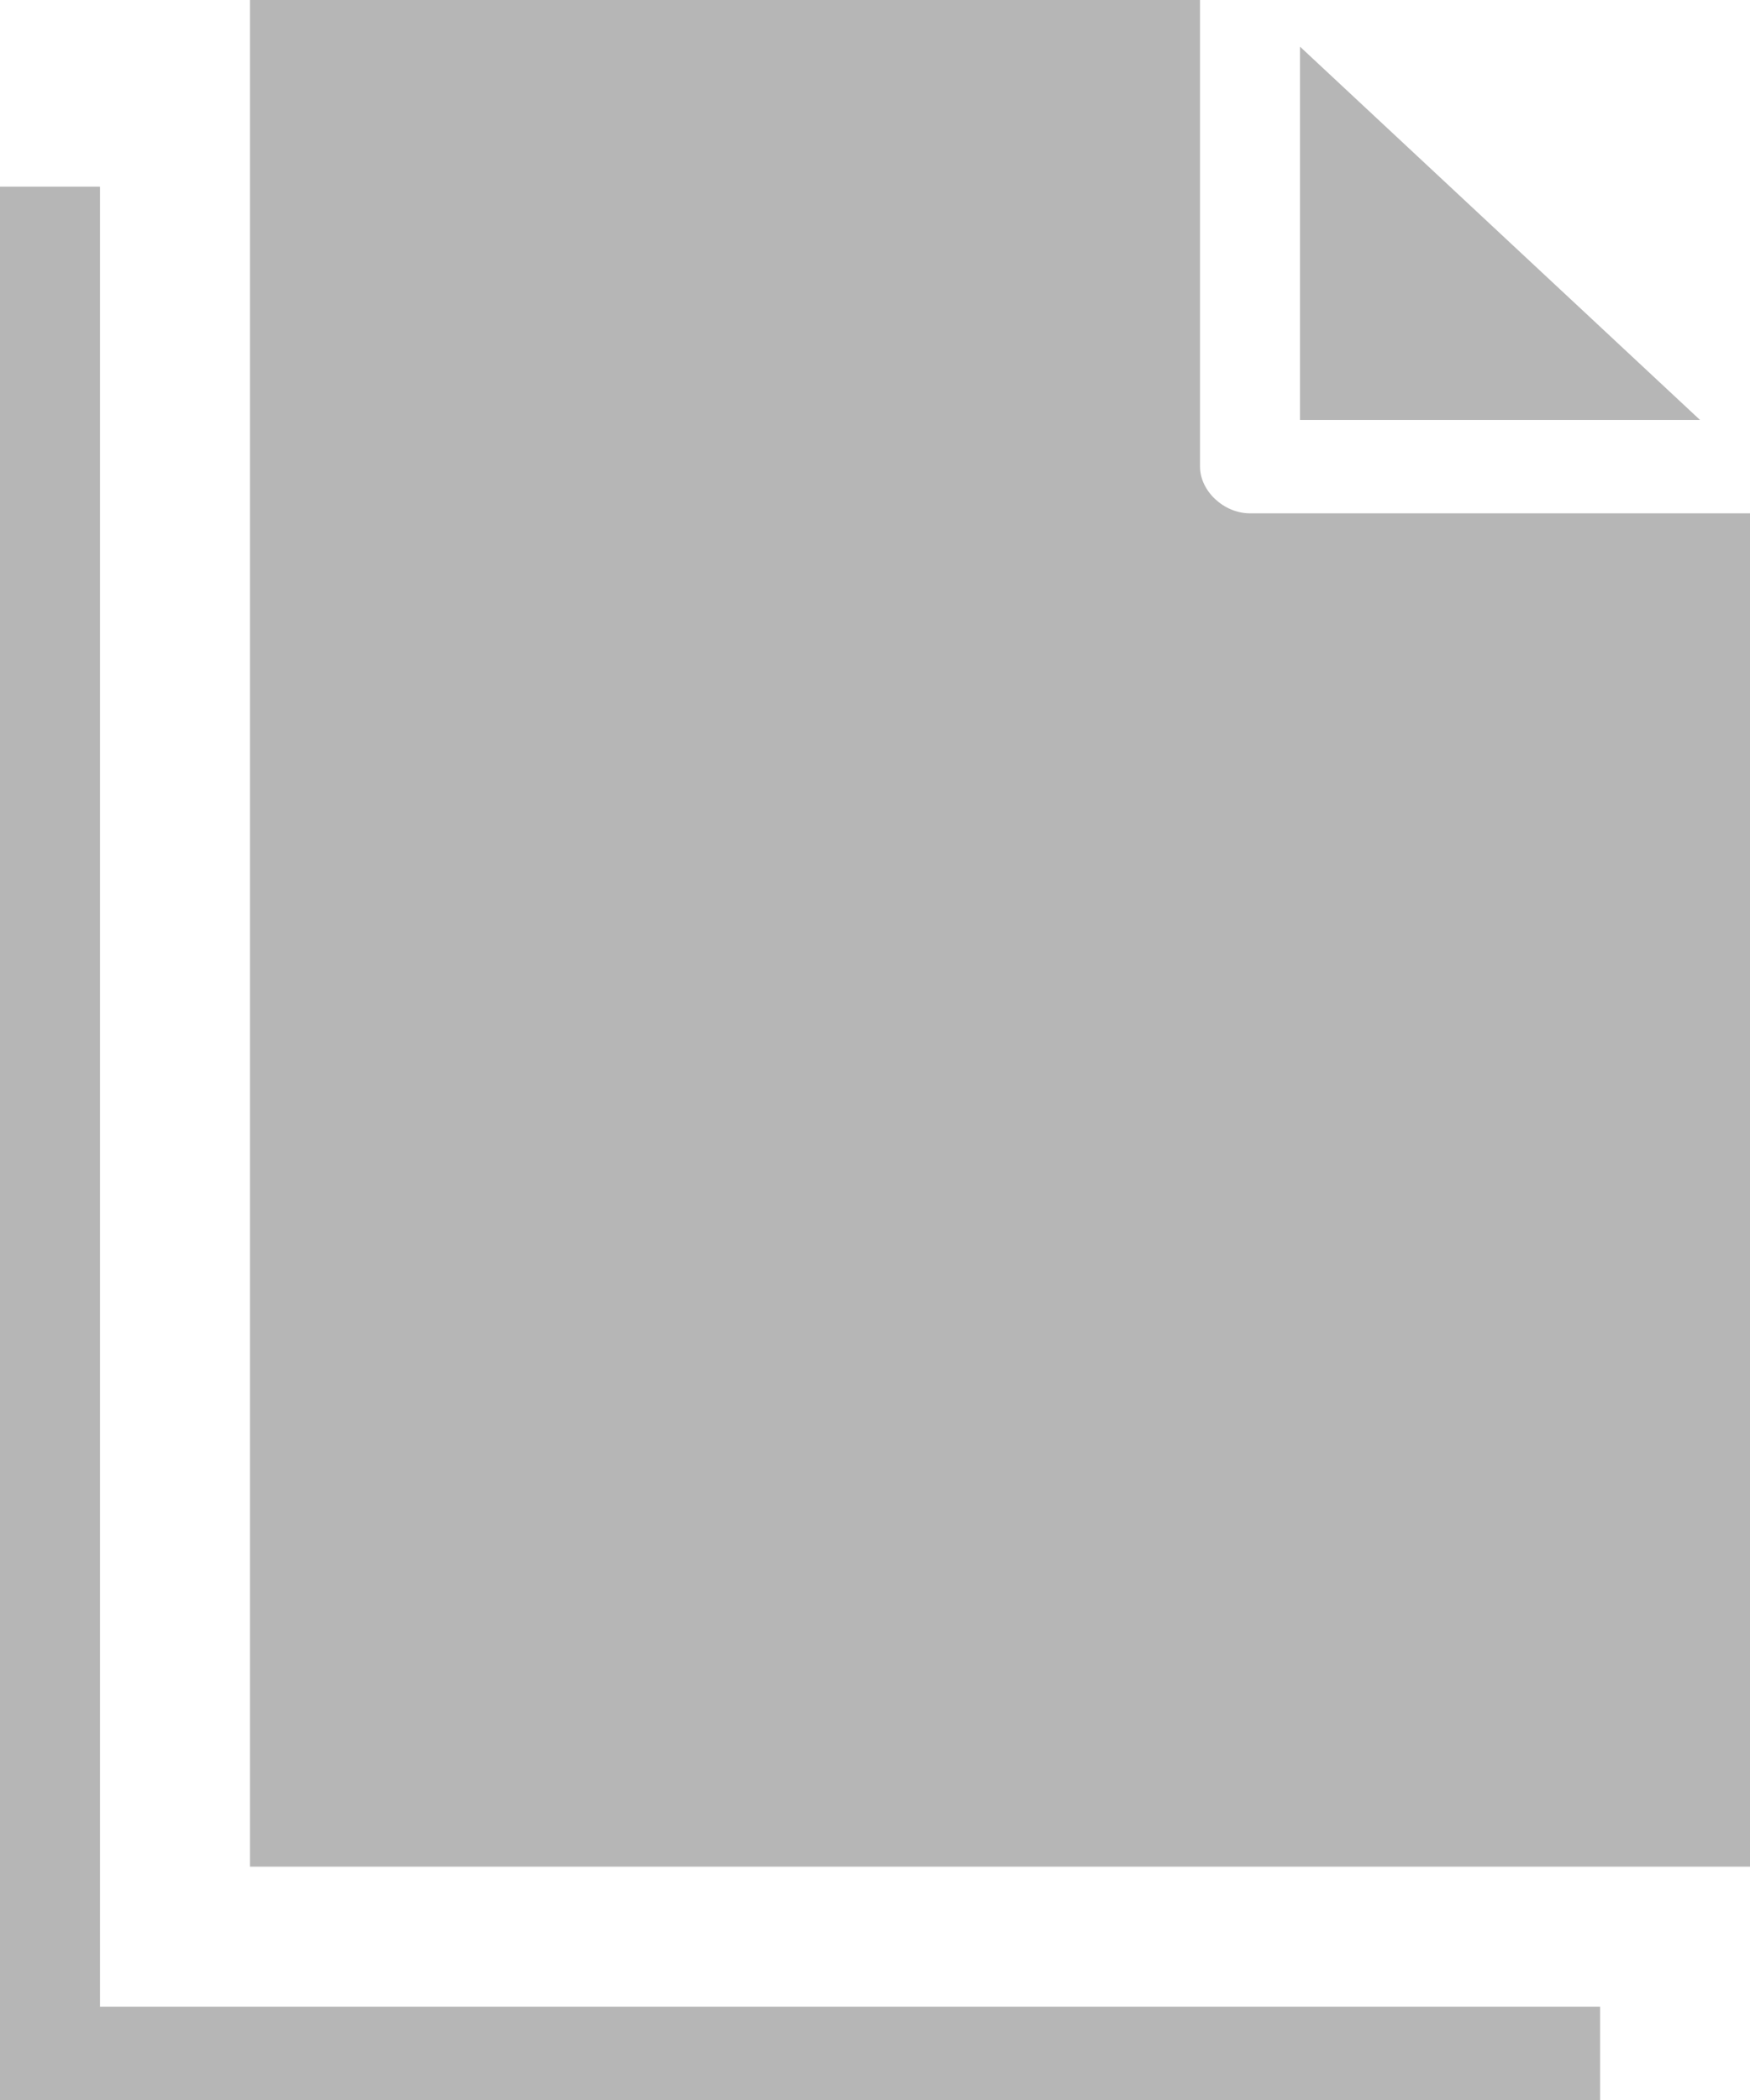
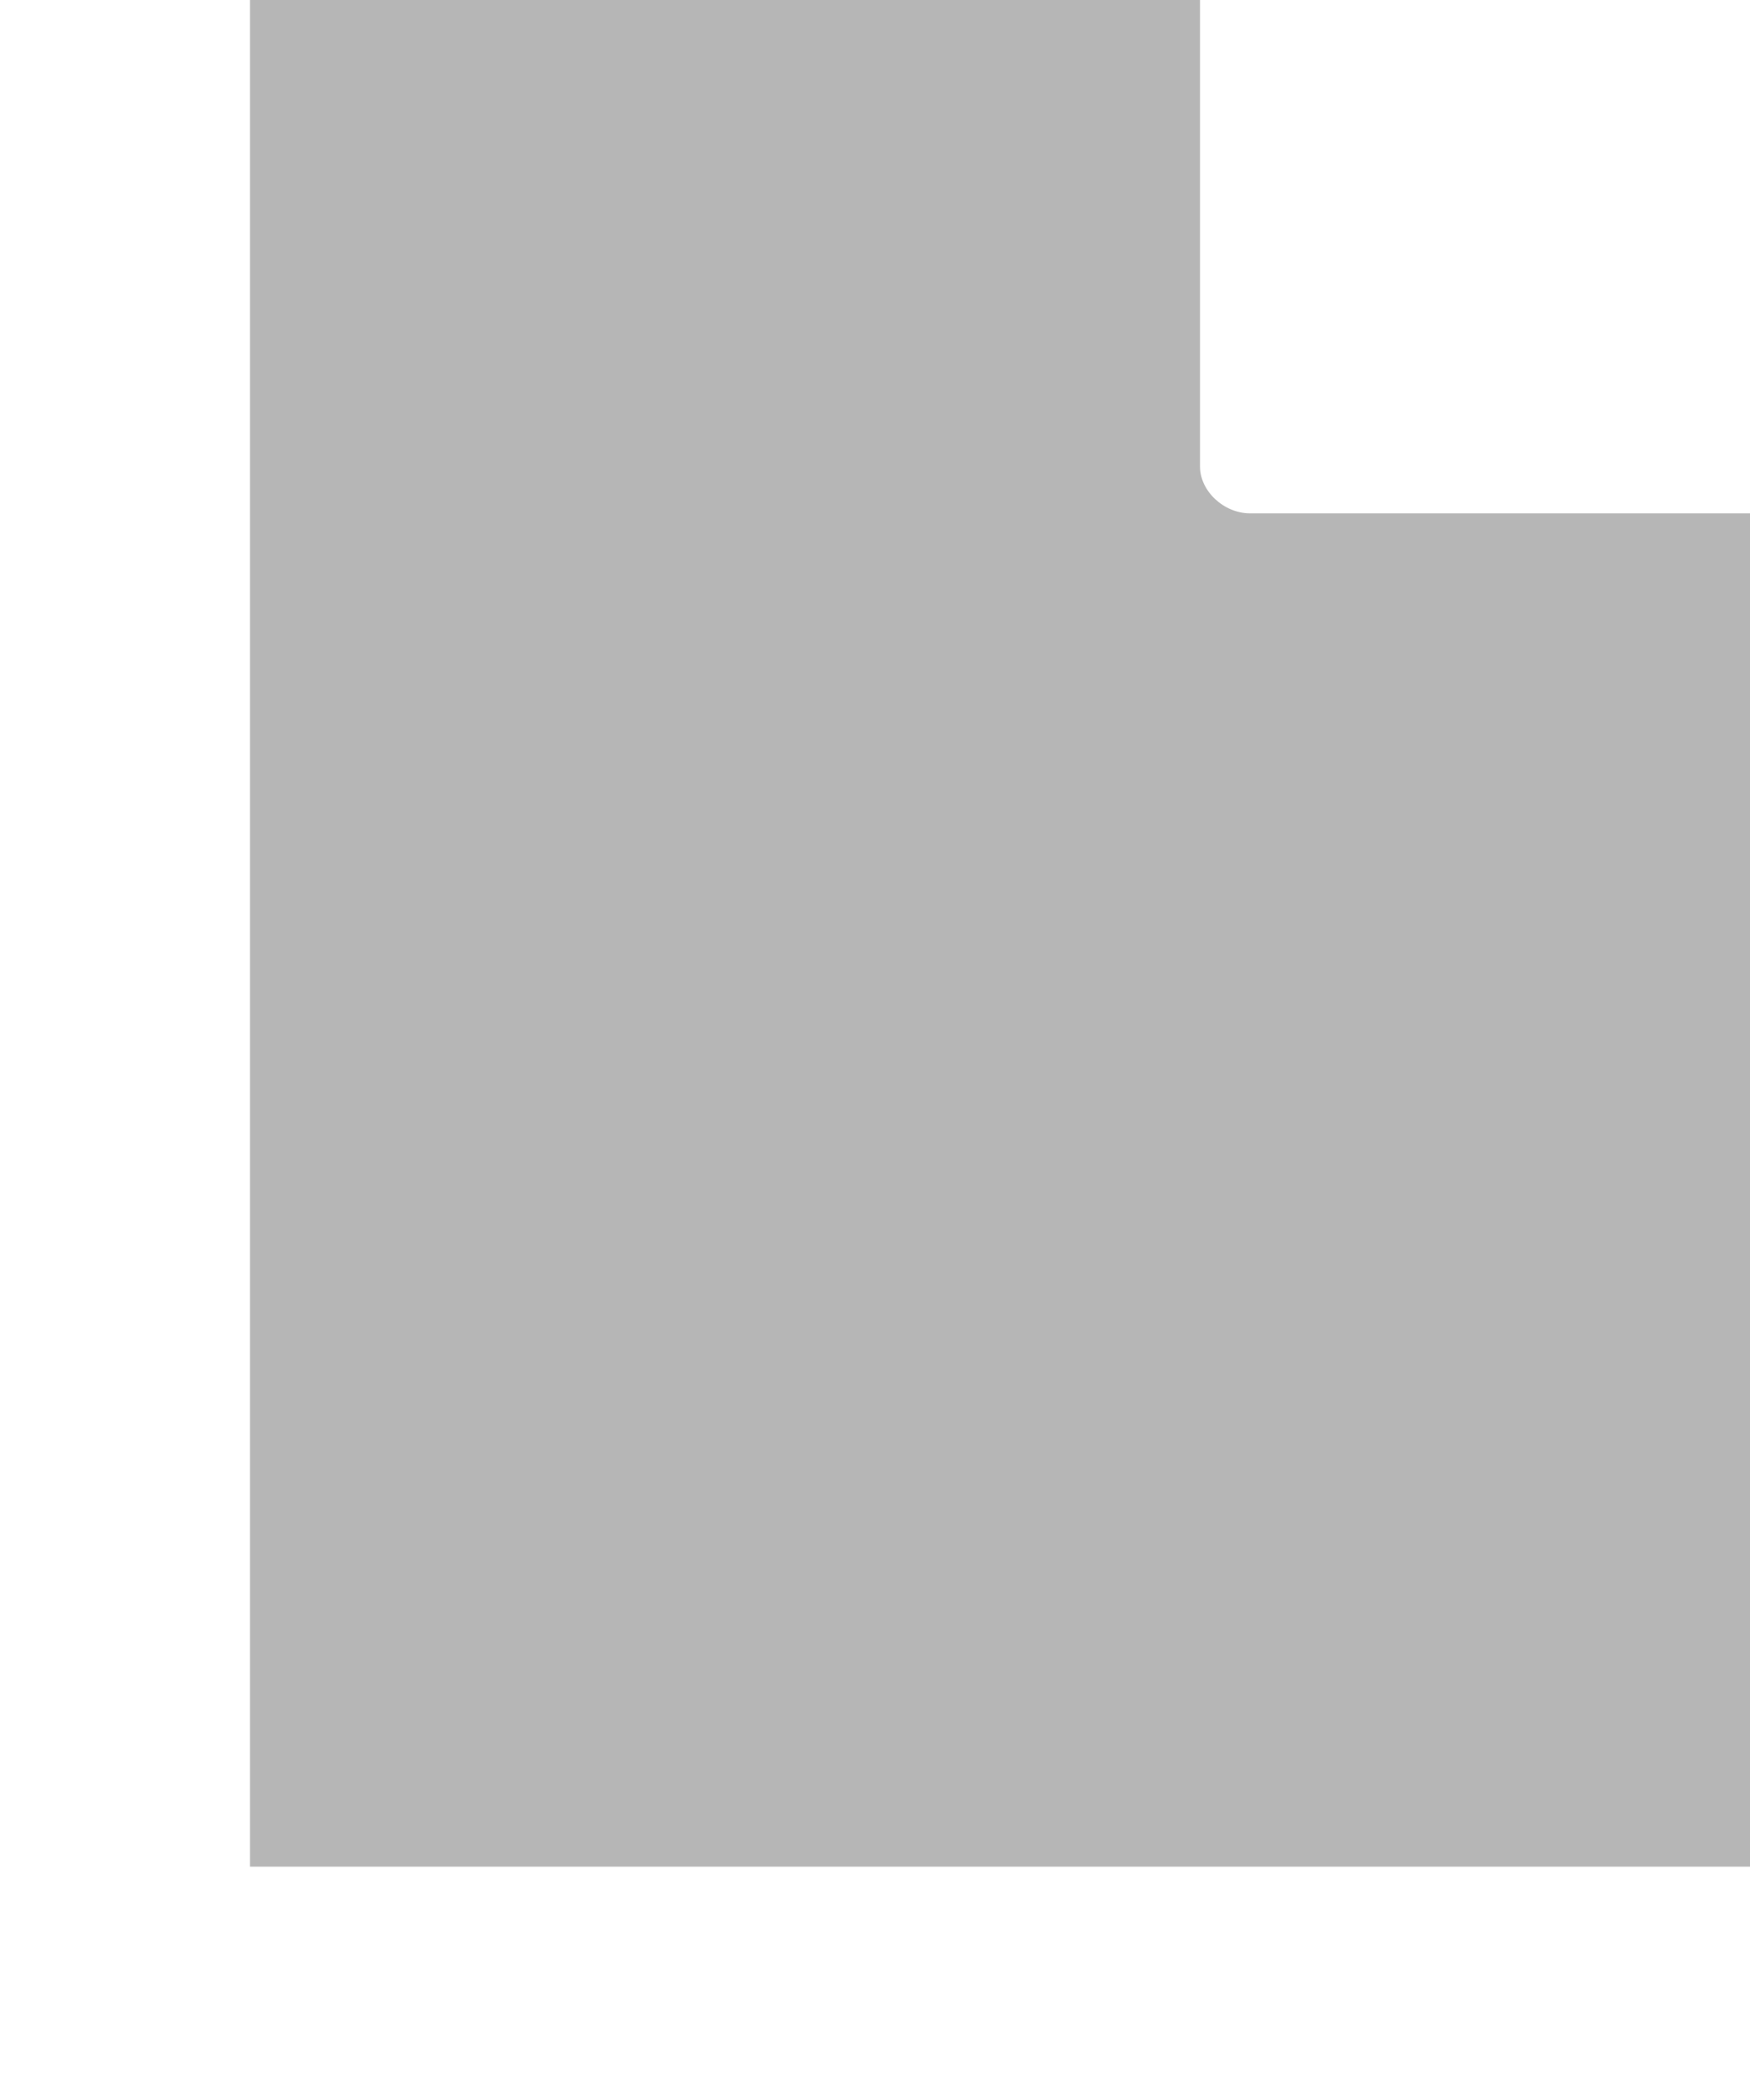
<svg xmlns="http://www.w3.org/2000/svg" width="15" height="18" viewBox="0 0 15 18" fill="none">
-   <path fill-rule="evenodd" clip-rule="evenodd" d="M0.857 1.6H0V18H13.715V17.2H0.857V1.6Z" fill="#B6B6B6" />
  <path fill-rule="evenodd" clip-rule="evenodd" d="M10.714 4.4C10.49 4.4 10.286 4.209 10.286 4V0H2.143V16H15V4.4H10.714Z" fill="#B6B6B6" />
-   <path fill-rule="evenodd" clip-rule="evenodd" d="M11.143 0.4V3.6H14.572L11.143 0.4Z" fill="#B6B6B6" />
</svg>